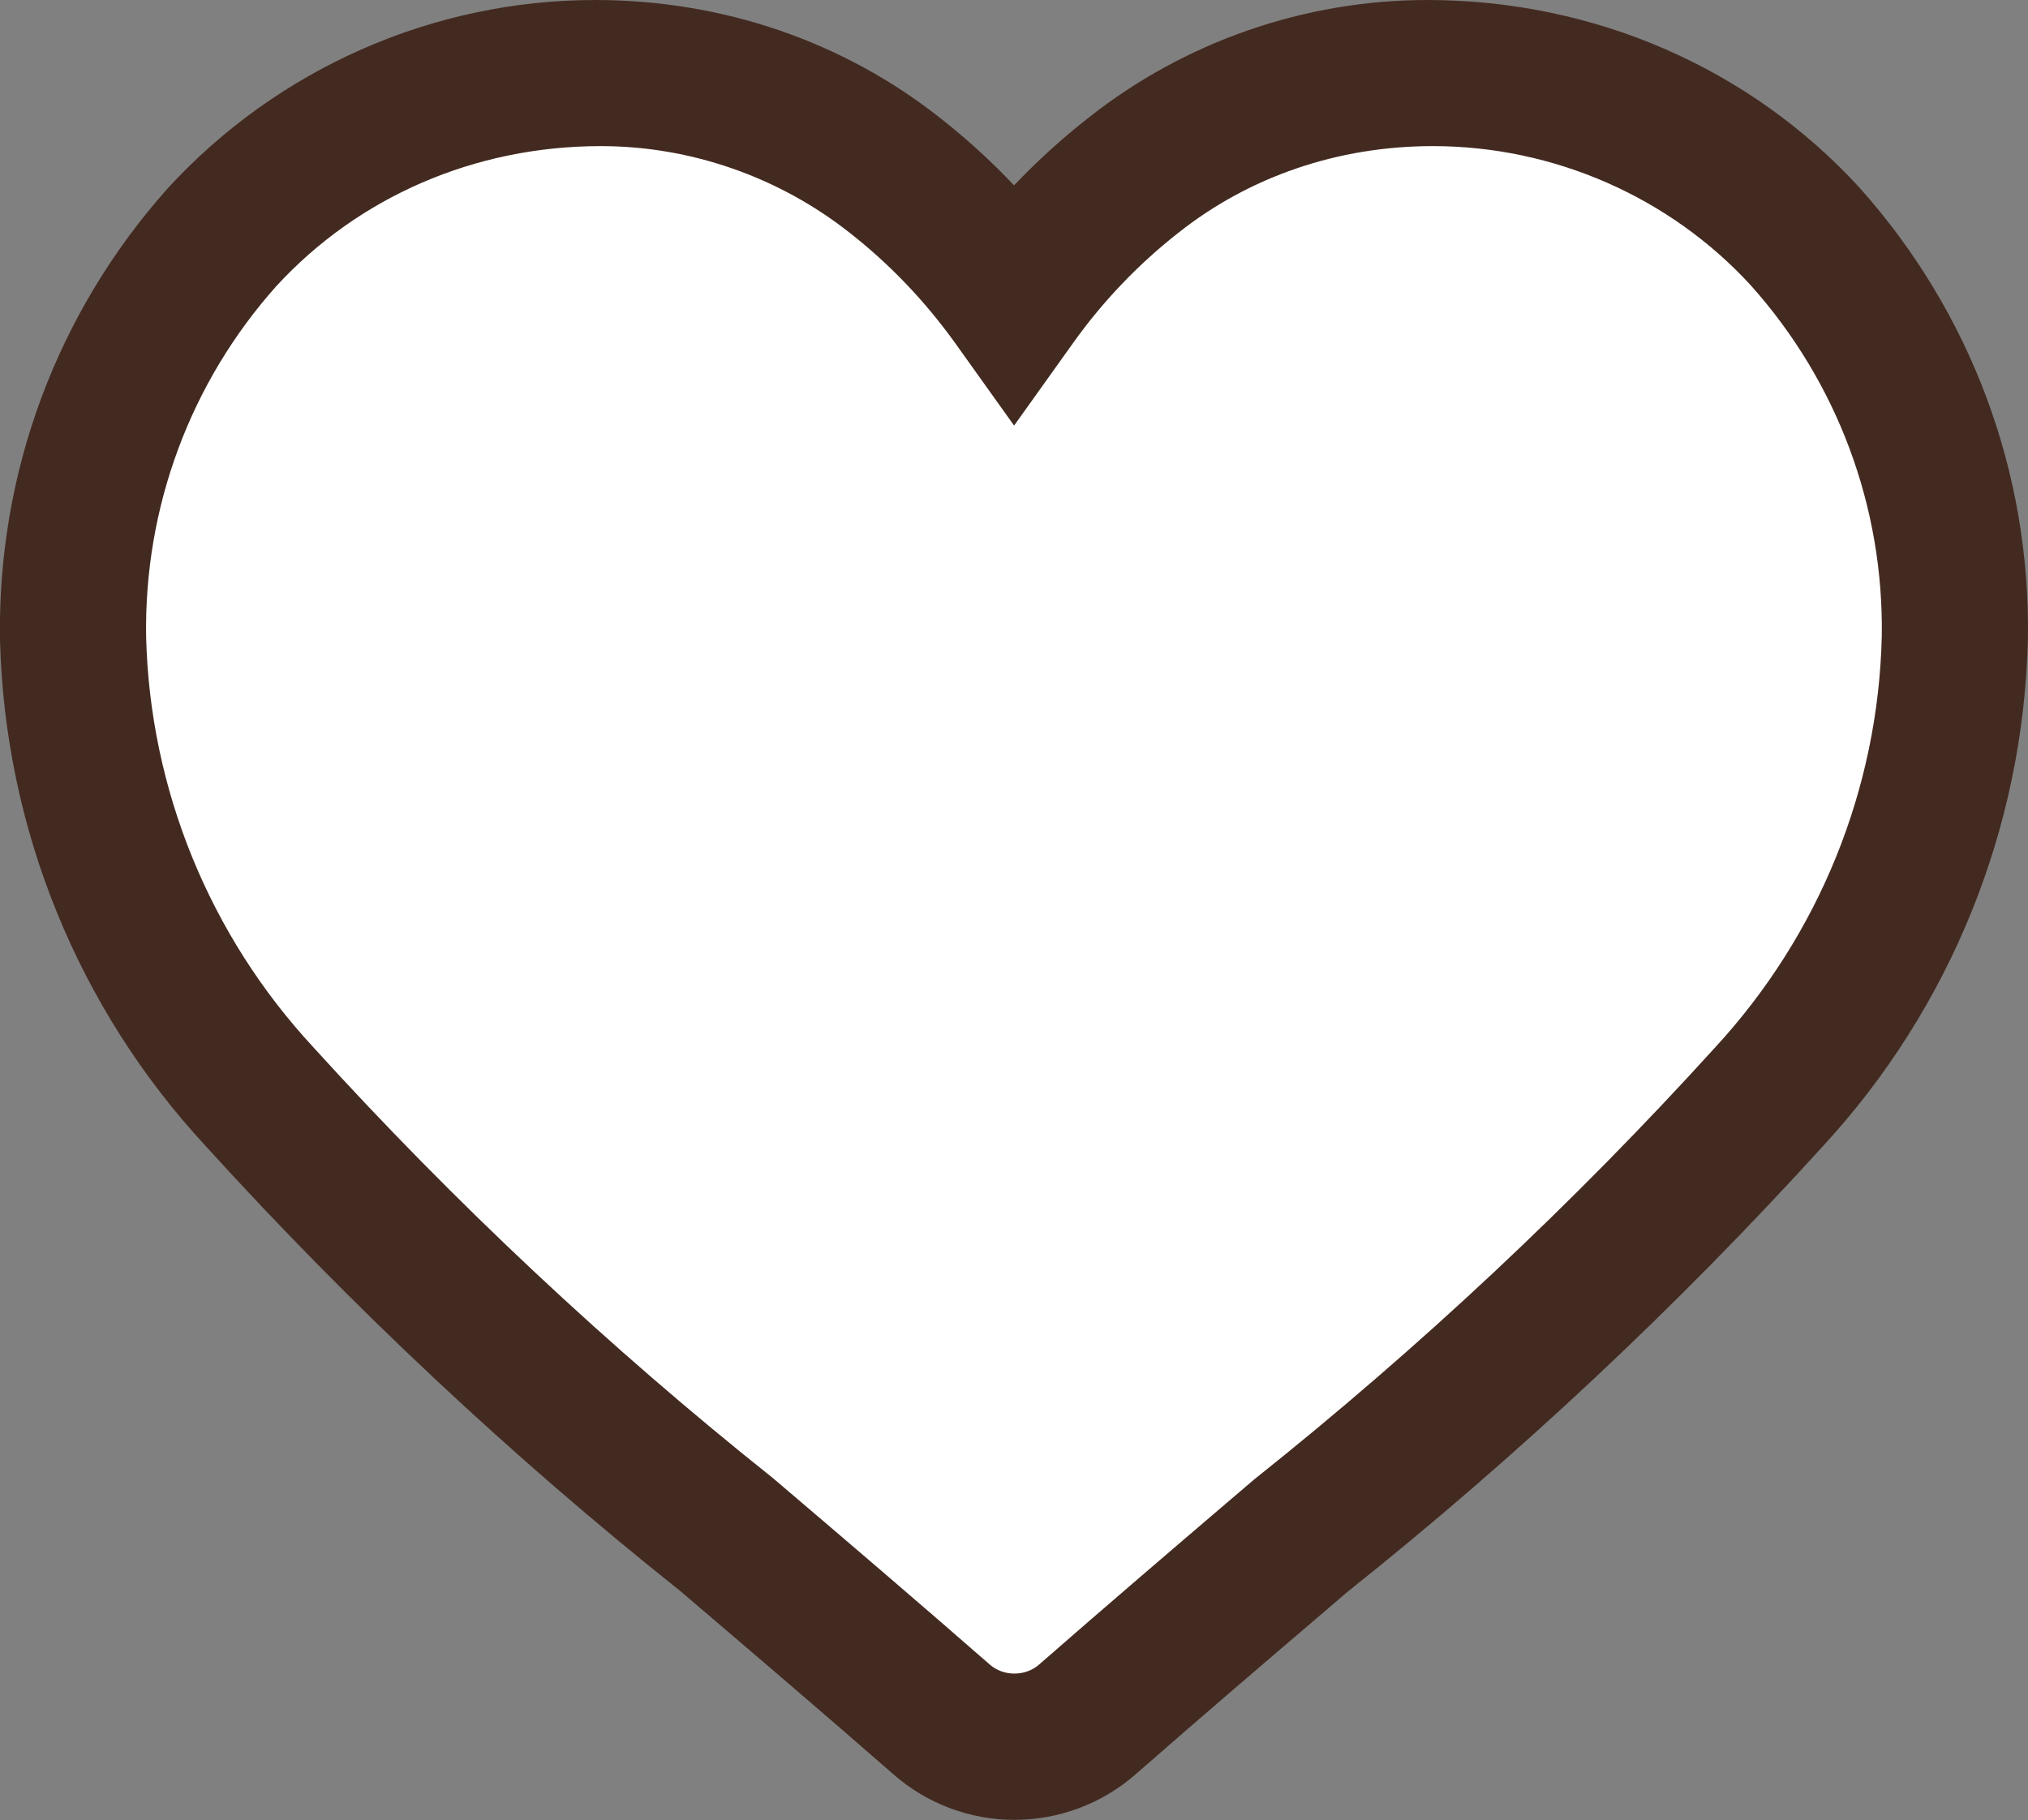
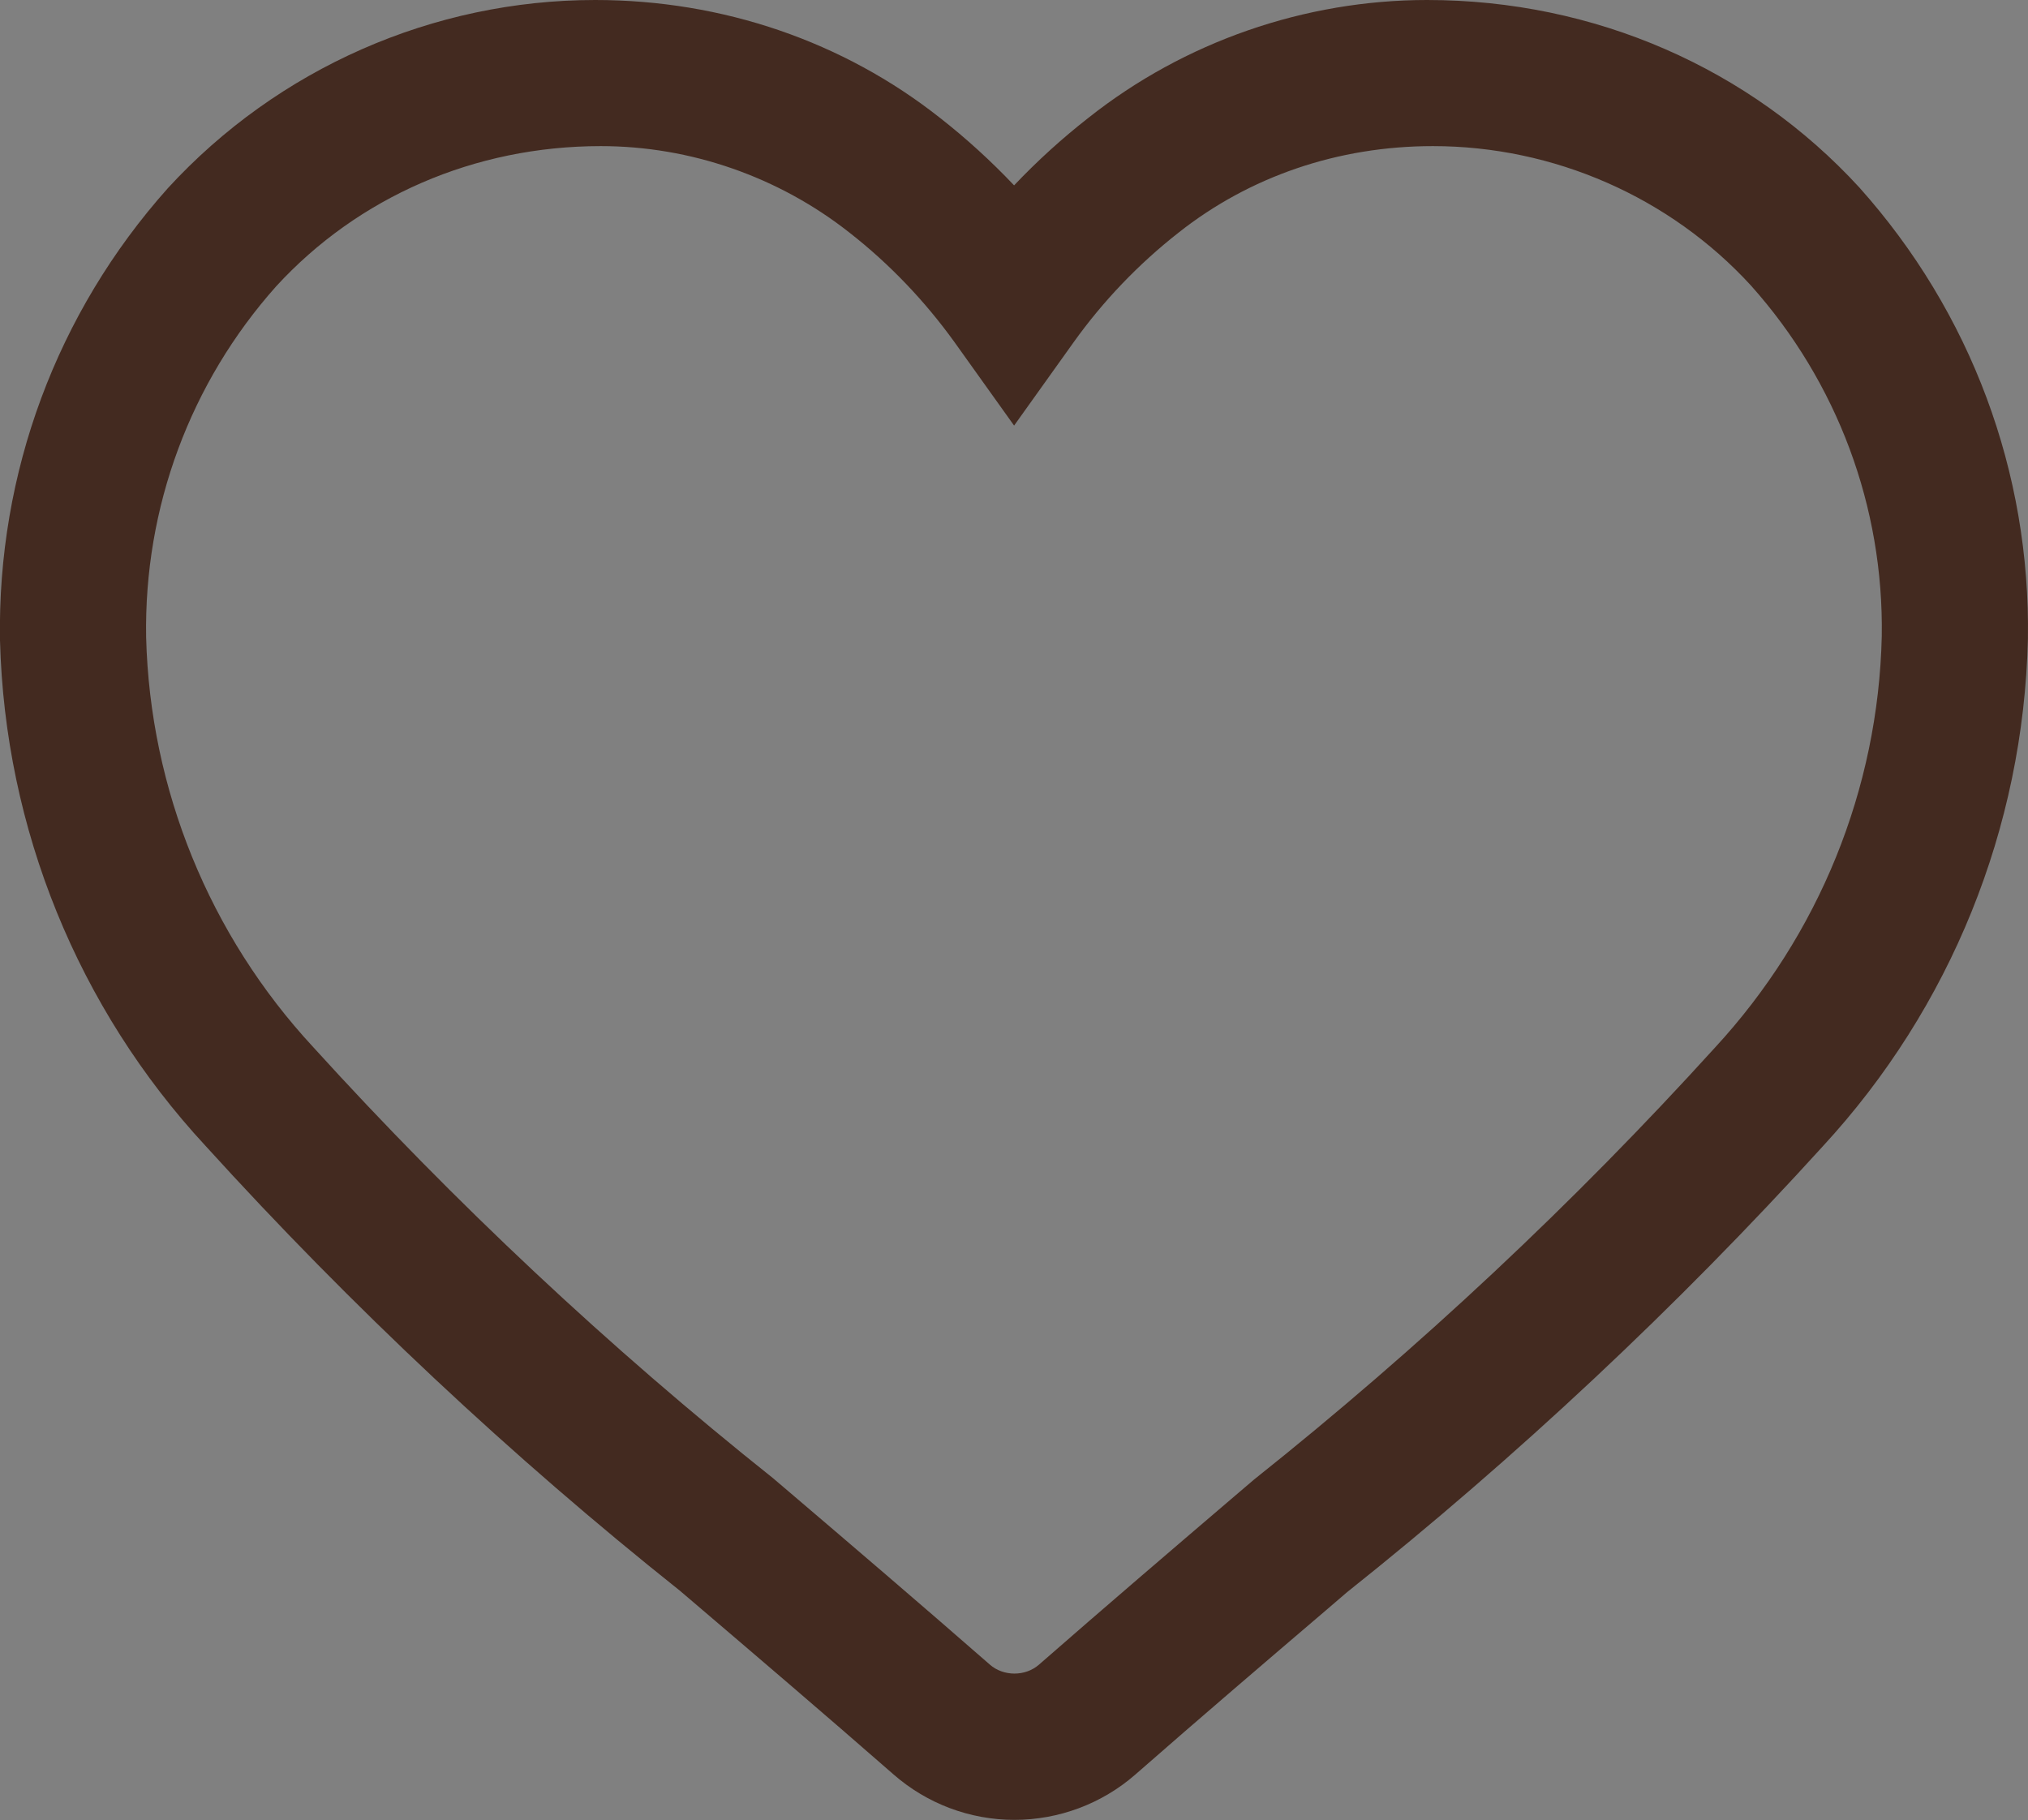
<svg xmlns="http://www.w3.org/2000/svg" version="1.1" id="Layer_1" x="0px" y="0px" width="20.816px" height="18.686px" viewBox="0 0 20.816 18.686" enable-background="new 0 0 20.816 18.686" xml:space="preserve">
  <rect x="0" y="0" width="20.816" height="18.686" fill="#808080" stroke="none" />
  <g id="heart_5_">
-     <path fill="#FFFFFF" d="M18.534,2.432C17.542,1.35,16.137,0.739,14.67,0.75c-1.101-0.005-2.171,0.365-3.035,1.048   c-0.468,0.366-0.881,0.798-1.227,1.281c-0.346-0.483-0.759-0.915-1.227-1.281C8.318,1.116,7.25,0.746,6.15,0.75   c-1.47-0.012-2.875,0.6-3.868,1.683C1.271,3.565,0.724,5.037,0.75,6.555c0.045,1.749,0.727,3.422,1.916,4.705   c1.477,1.627,3.082,3.132,4.8,4.5c0.664,0.566,1.418,1.208,2.2,1.893c0.428,0.374,1.065,0.374,1.493,0   c0.782-0.685,1.536-1.326,2.2-1.894c1.719-1.368,3.323-2.873,4.8-4.5c1.188-1.285,1.866-2.96,1.907-4.71   C20.091,5.034,19.544,3.563,18.534,2.432z" />
    <path fill="#432A20" d="M10.412,18.683c-0.456,0-0.896-0.165-1.24-0.466c-0.725-0.634-1.425-1.231-2.052-1.766l-0.142-0.121   c-1.726-1.374-3.37-2.915-4.868-4.566C0.801,10.352,0.05,8.507,0,6.574C-0.029,4.856,0.583,3.21,1.722,1.933   C2.852,0.701,4.448,0,6.109,0c1.314,0,2.55,0.429,3.538,1.209c0.271,0.212,0.525,0.444,0.762,0.694   c0.237-0.25,0.492-0.482,0.765-0.695C12.157,0.429,13.392,0,14.648,0c1.72,0,3.316,0.702,4.438,1.926   c1.146,1.282,1.757,2.926,1.729,4.636c-0.046,1.938-0.794,3.786-2.106,5.207c-1.496,1.648-3.141,3.19-4.884,4.578l-0.219,0.188   c-0.602,0.514-1.267,1.082-1.954,1.684C11.309,18.518,10.868,18.683,10.412,18.683z M6.167,1.5c-1.3,0-2.493,0.525-3.332,1.439   C1.954,3.927,1.477,5.209,1.5,6.543C1.54,8.103,2.149,9.6,3.216,10.751c1.45,1.597,3.035,3.083,4.717,4.423l0.161,0.137   c0.631,0.538,1.336,1.14,2.066,1.778c0.14,0.123,0.365,0.123,0.505,0c0.692-0.605,1.362-1.178,1.967-1.695l0.239-0.204   c1.7-1.354,3.285-2.84,4.731-4.434c1.069-1.158,1.677-2.656,1.713-4.224c0.021-1.327-0.455-2.607-1.342-3.6   C17.142,2.024,15.949,1.5,14.708,1.5c-0.979,0-1.885,0.315-2.608,0.886c-0.414,0.324-0.777,0.704-1.081,1.129l-0.61,0.854   l-0.61-0.854C9.493,3.09,9.131,2.71,8.719,2.388C7.992,1.815,7.087,1.5,6.167,1.5C6.167,1.5,6.167,1.5,6.167,1.5z" />
  </g>
</svg>